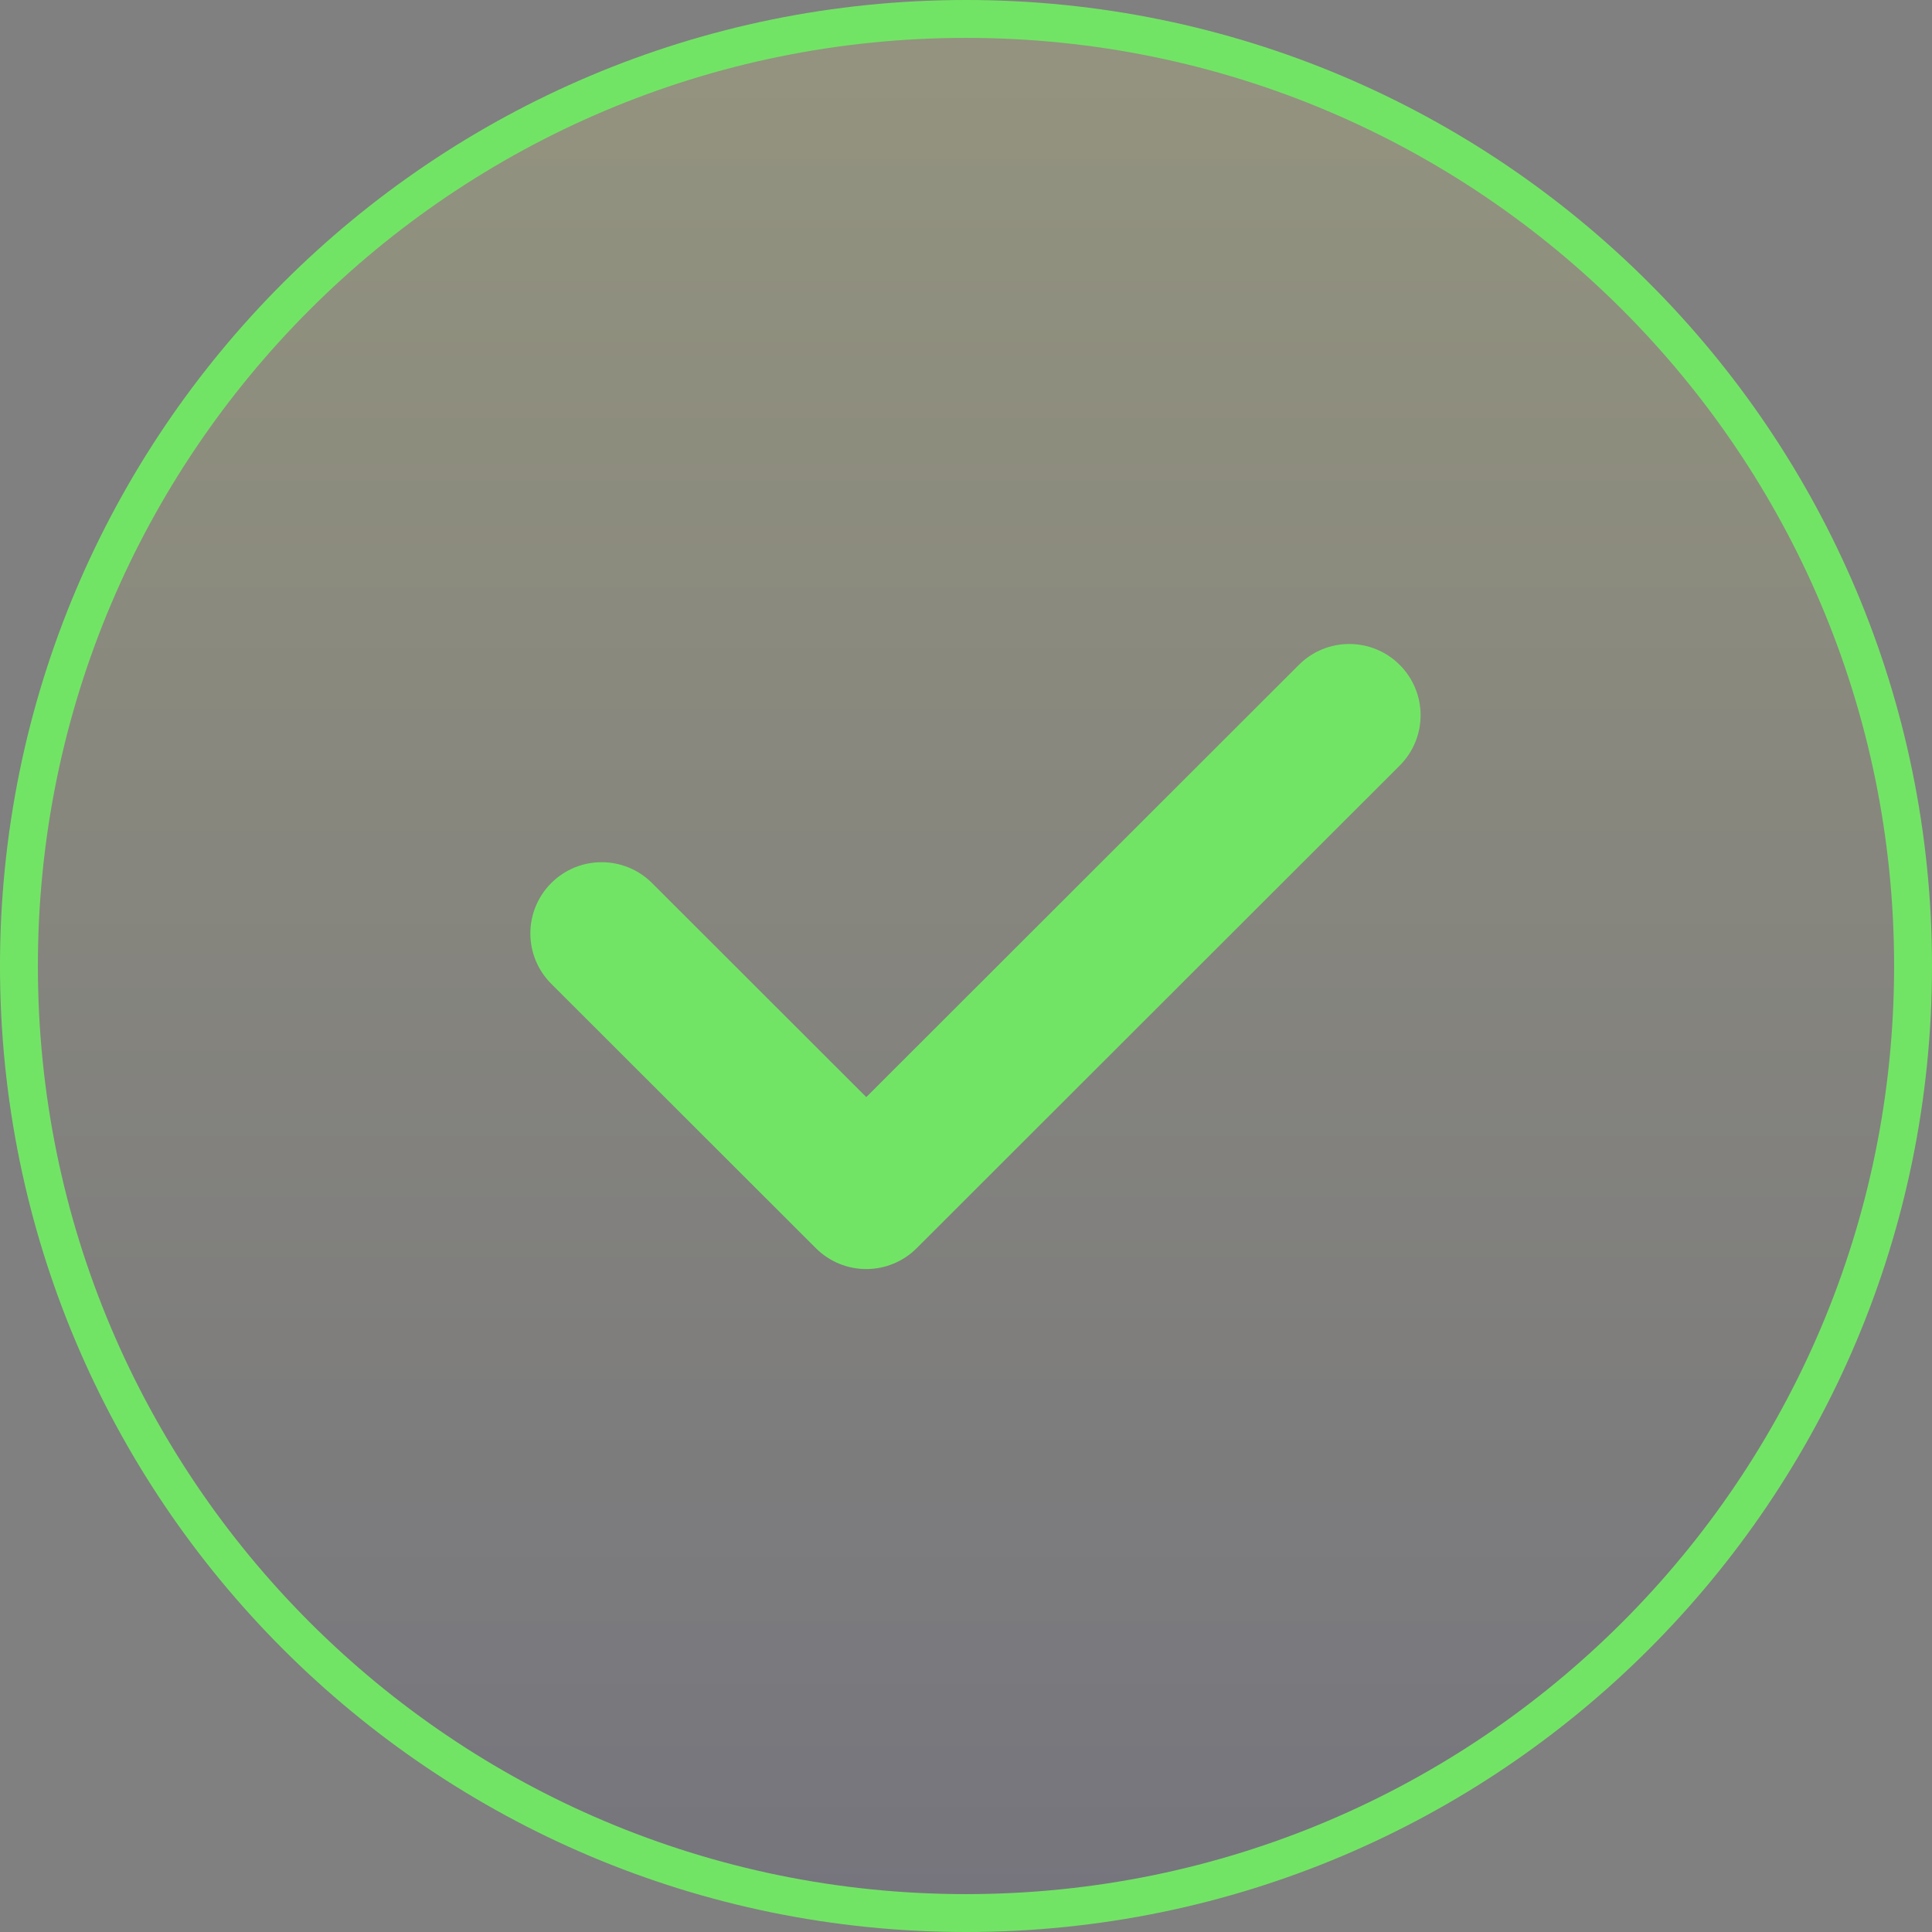
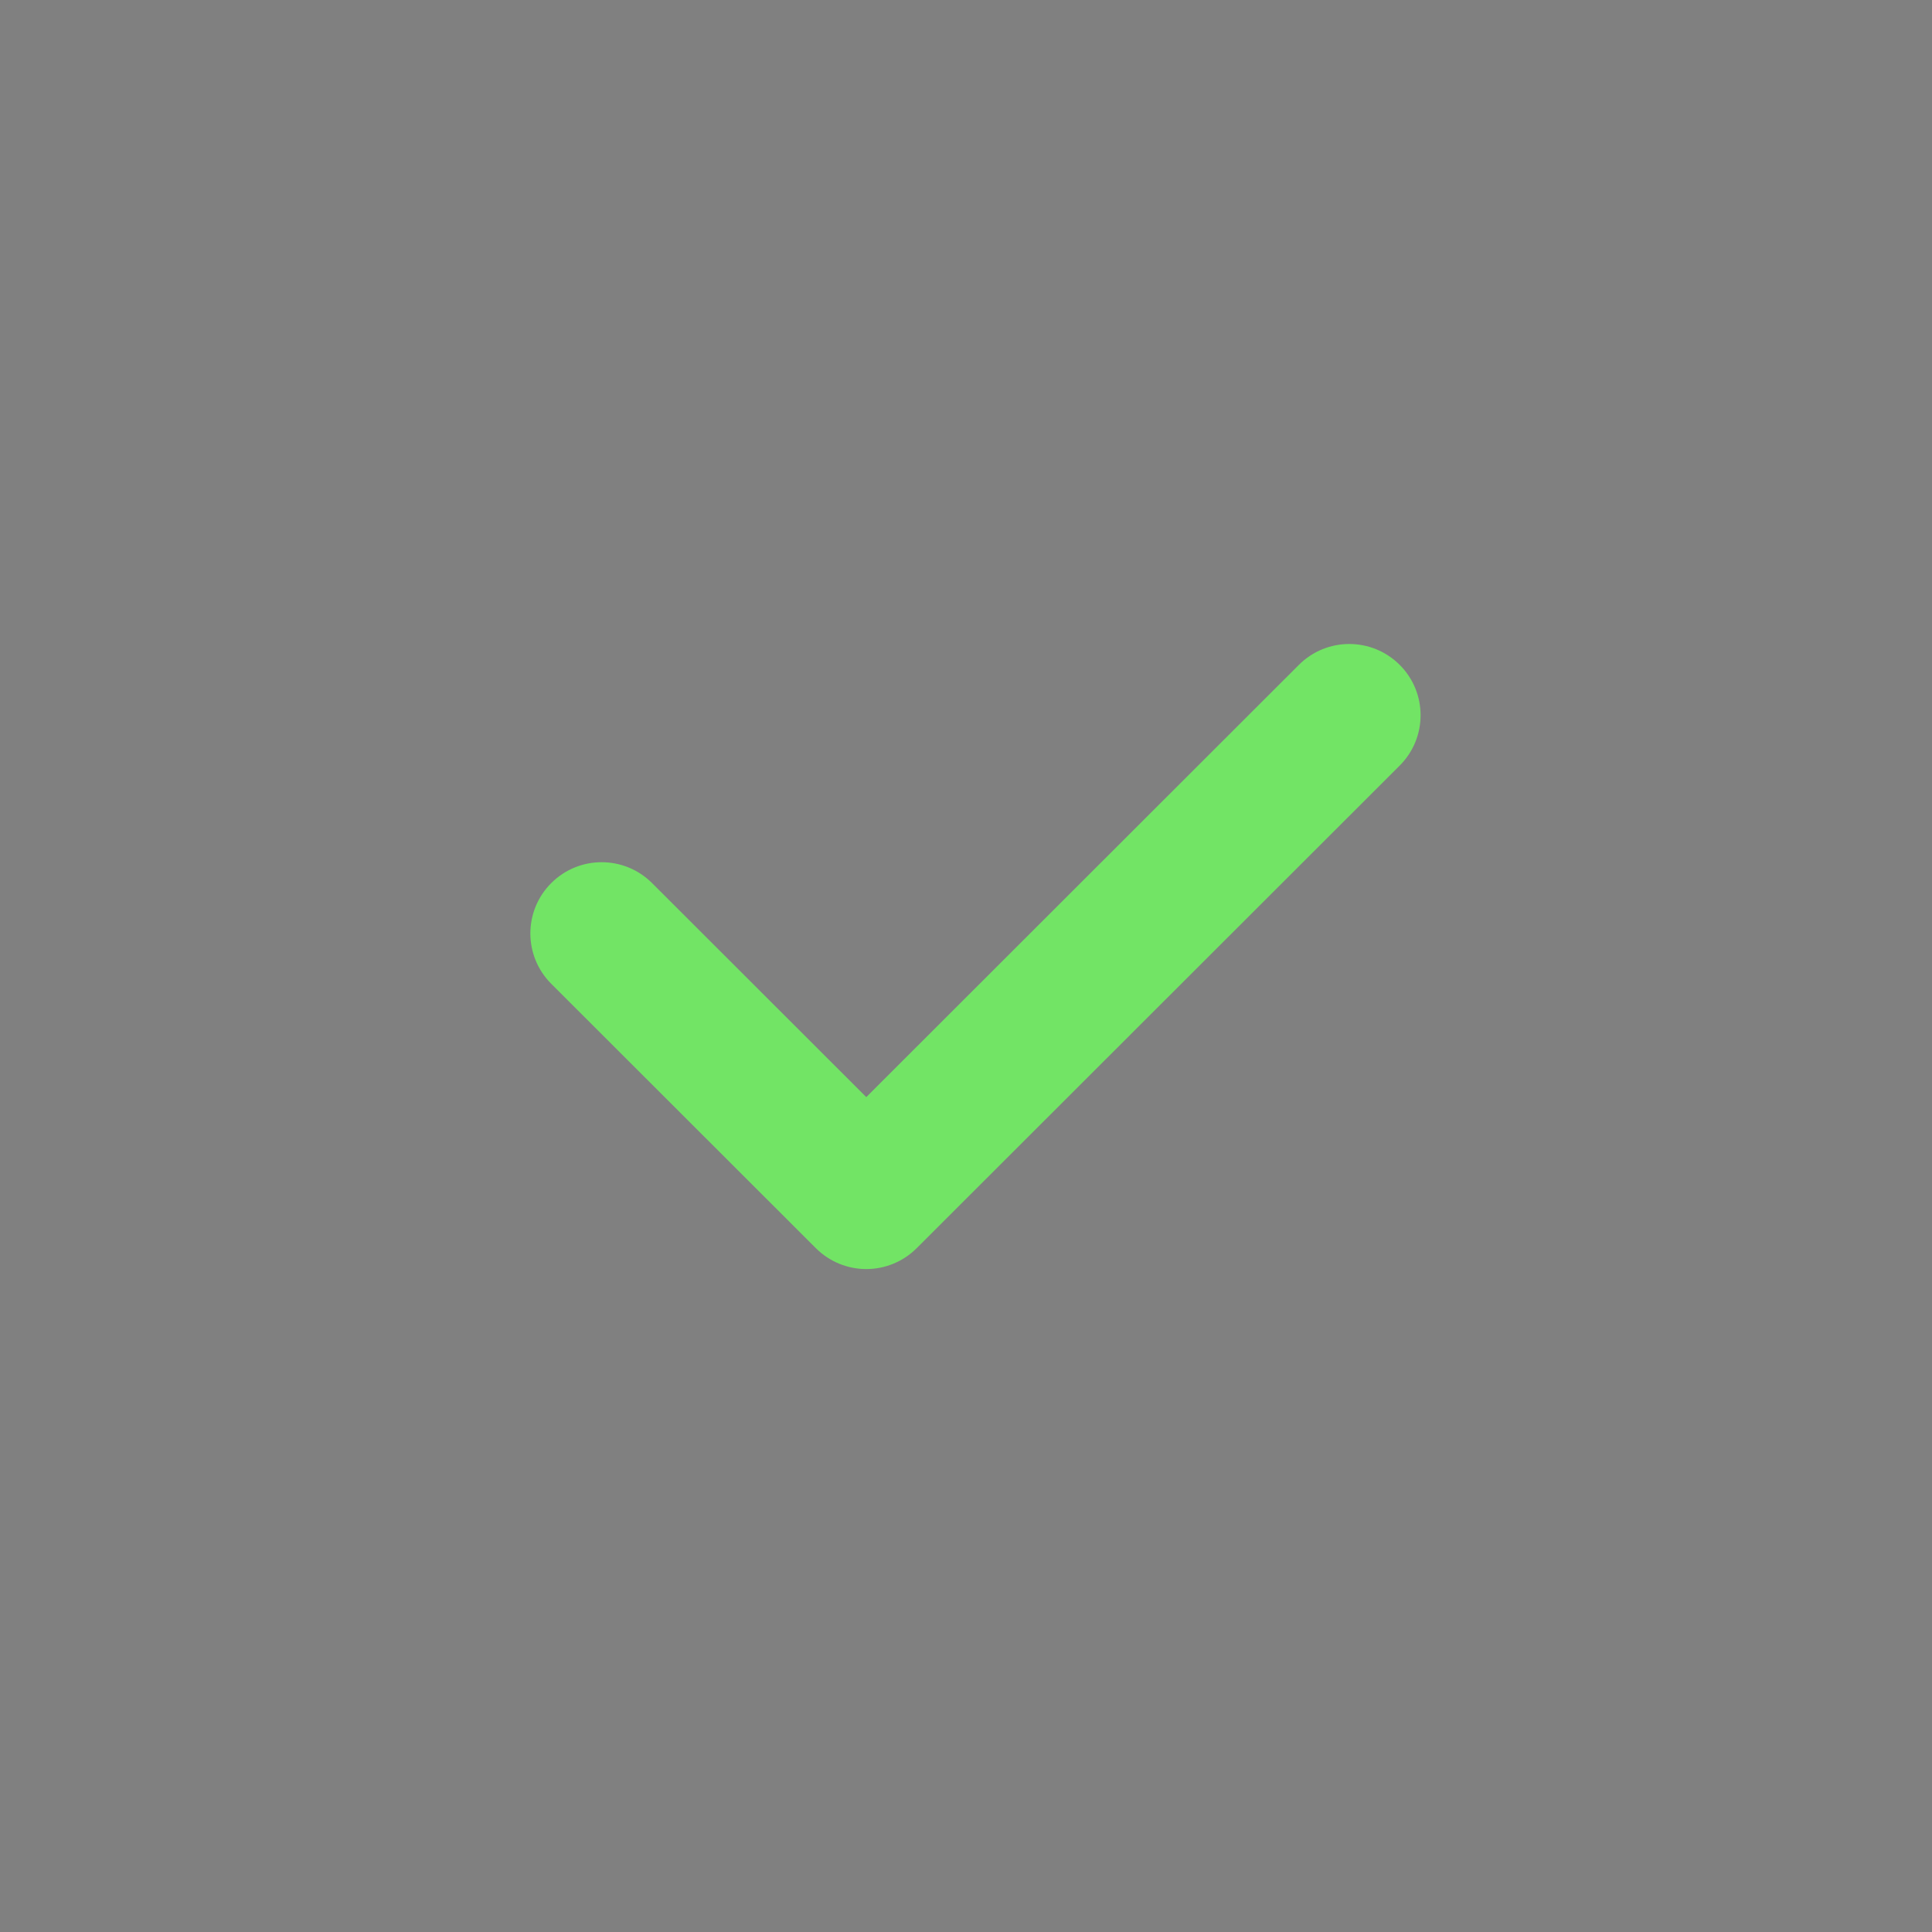
<svg xmlns="http://www.w3.org/2000/svg" width="102" height="102" viewBox="0 0 102 102" fill="none">
  <rect x="0" y="0" width="102" height="102" fill="#808080" stroke="none" />
-   <path d="M101 51C101 23.386 78.614 1 51 1C23.386 1 1 23.386 1 51C1 78.614 23.386 101 51 101C78.614 101 101 78.614 101 51Z" fill="url(#paint0_linear_3793_44)" fill-opacity="0.16" stroke="#72E465" stroke-width="2" />
  <path d="M68.575 35.101L45.735 57.922L34.425 46.622C32.954 45.153 30.573 45.153 29.103 46.622C27.633 48.091 27.633 50.47 29.103 51.939L43.074 65.898C43.78 66.603 44.735 67 45.735 67C46.735 67 47.69 66.603 48.396 65.898L73.897 40.419C75.368 38.95 75.368 36.571 73.897 35.102C72.427 33.633 70.045 33.632 68.575 35.101Z" fill="#72E465" />
  <defs>
    <linearGradient id="paint0_linear_3793_44" x1="51" y1="1" x2="51" y2="101" gradientUnits="userSpaceOnUse">
      <stop stop-color="#FFFF7C" />
      <stop offset="1" stop-color="#443D6F" />
    </linearGradient>
  </defs>
</svg>